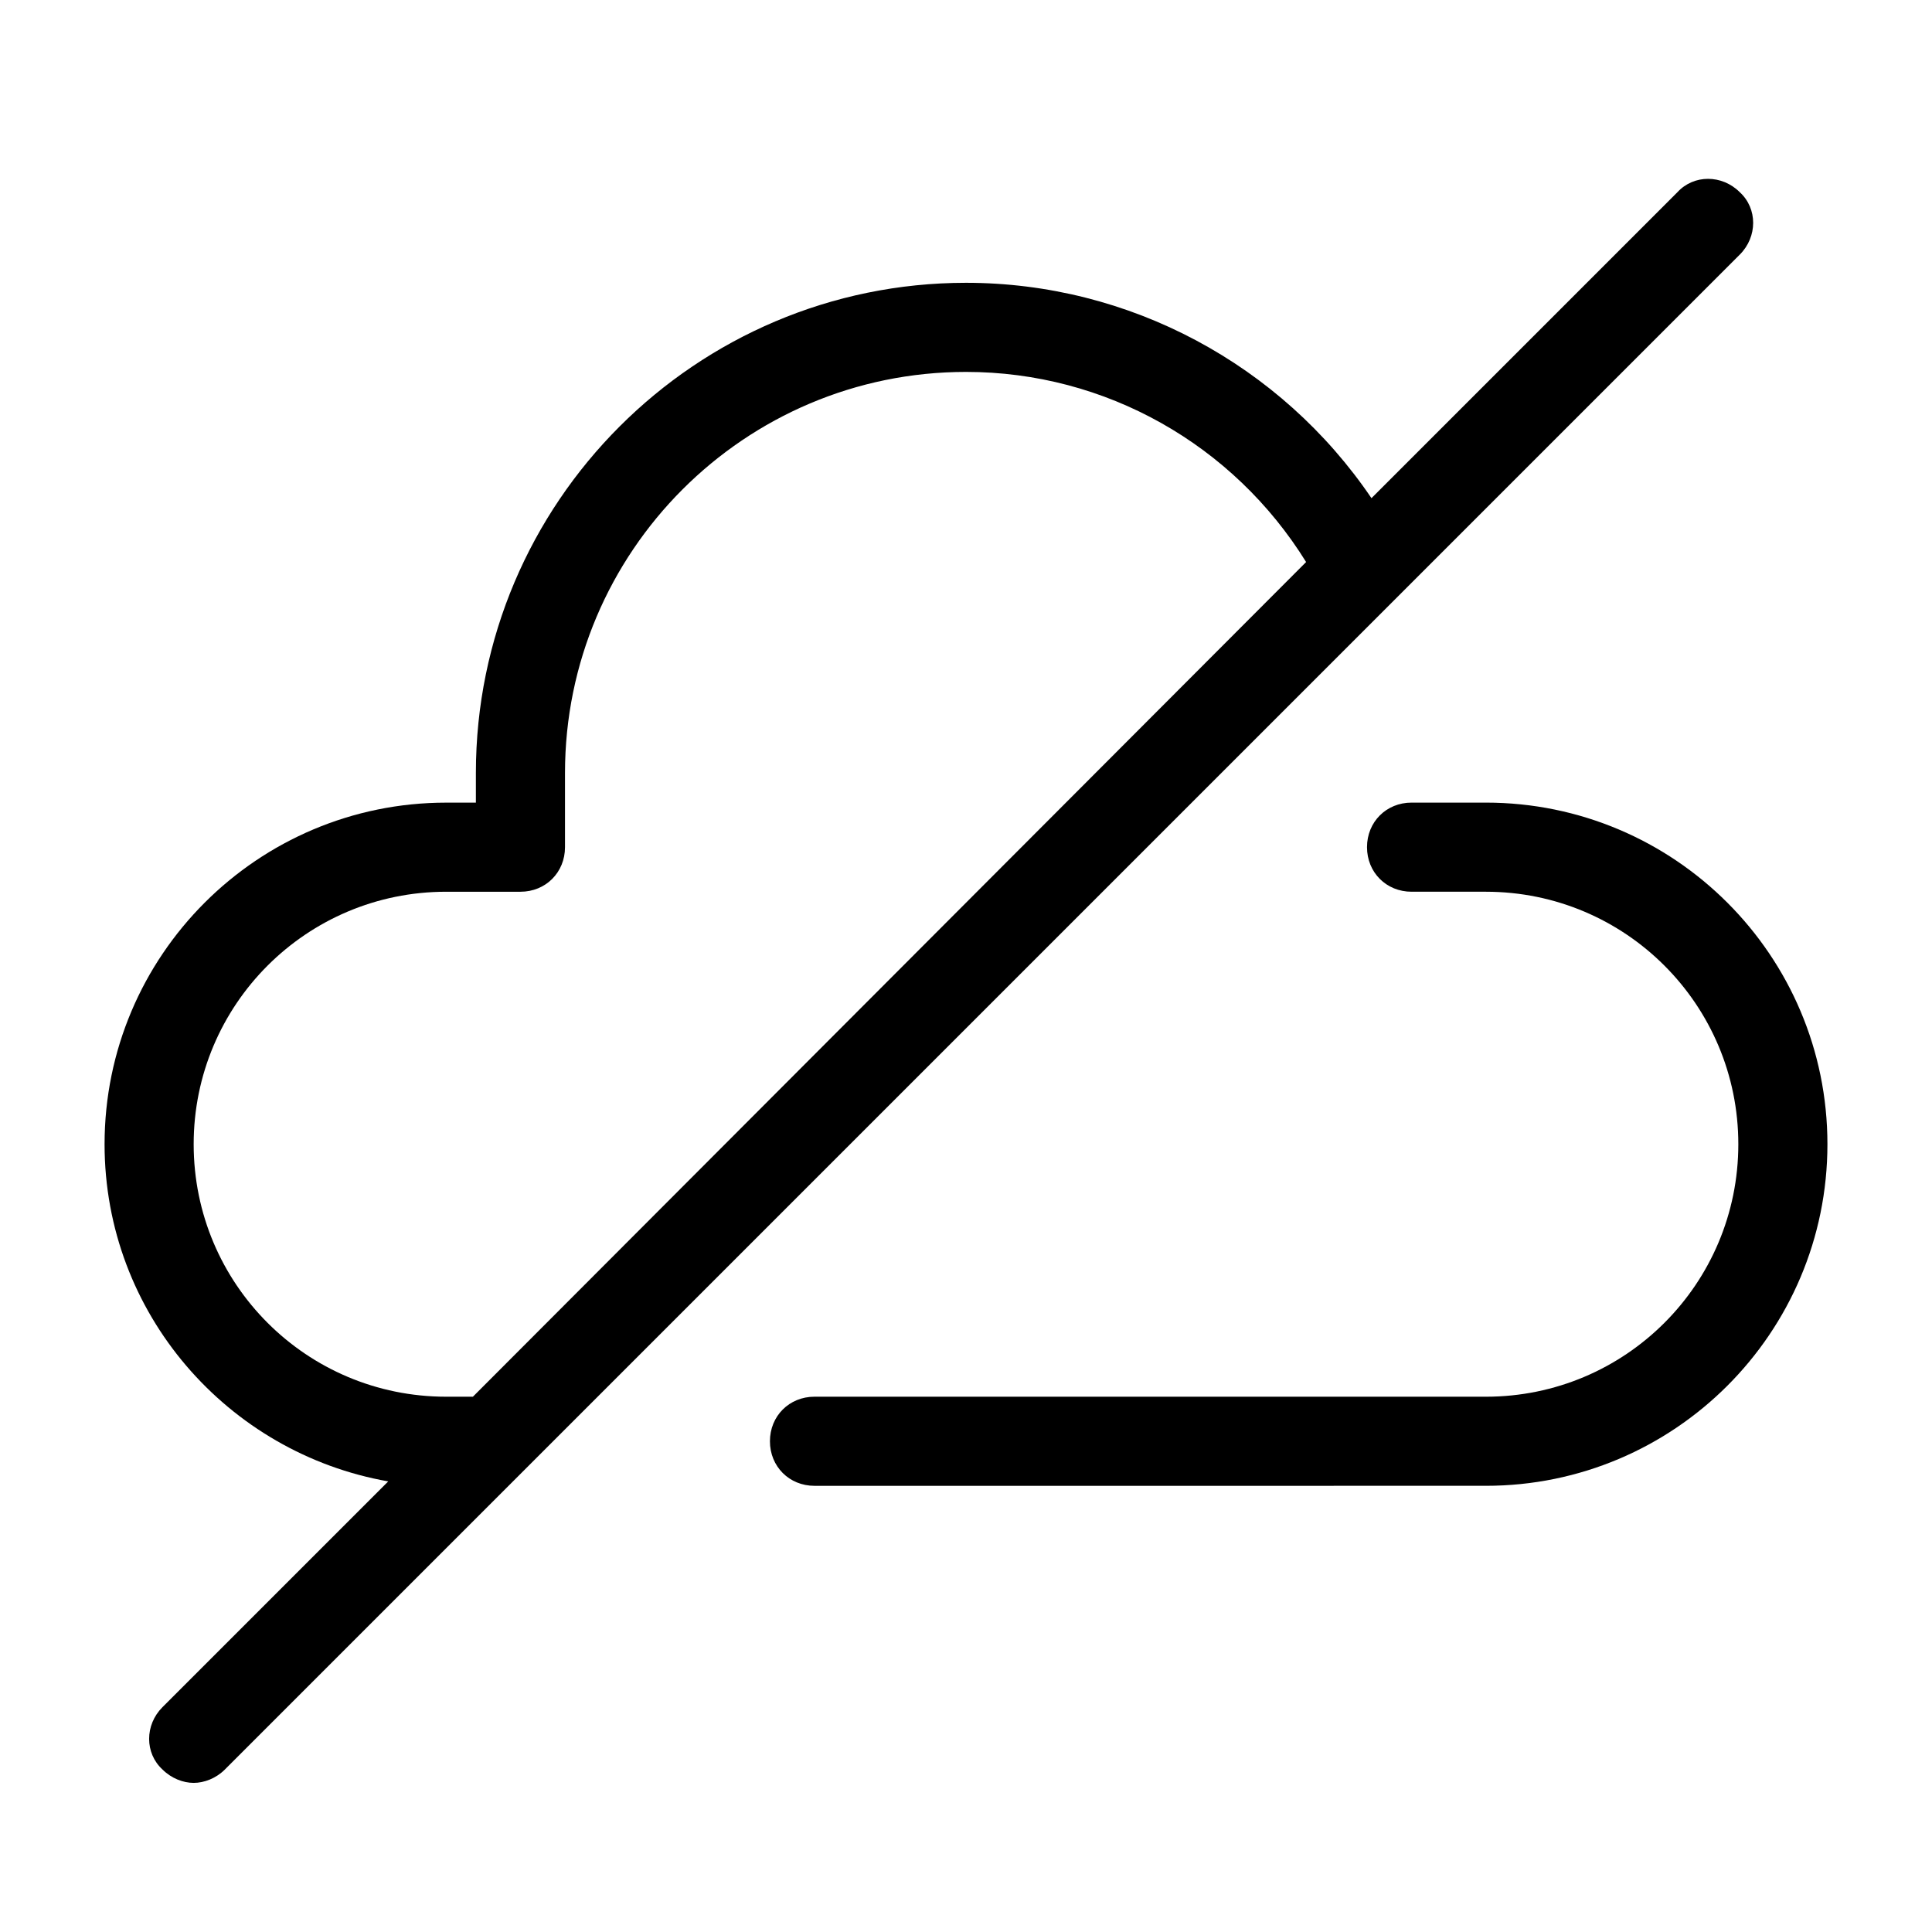
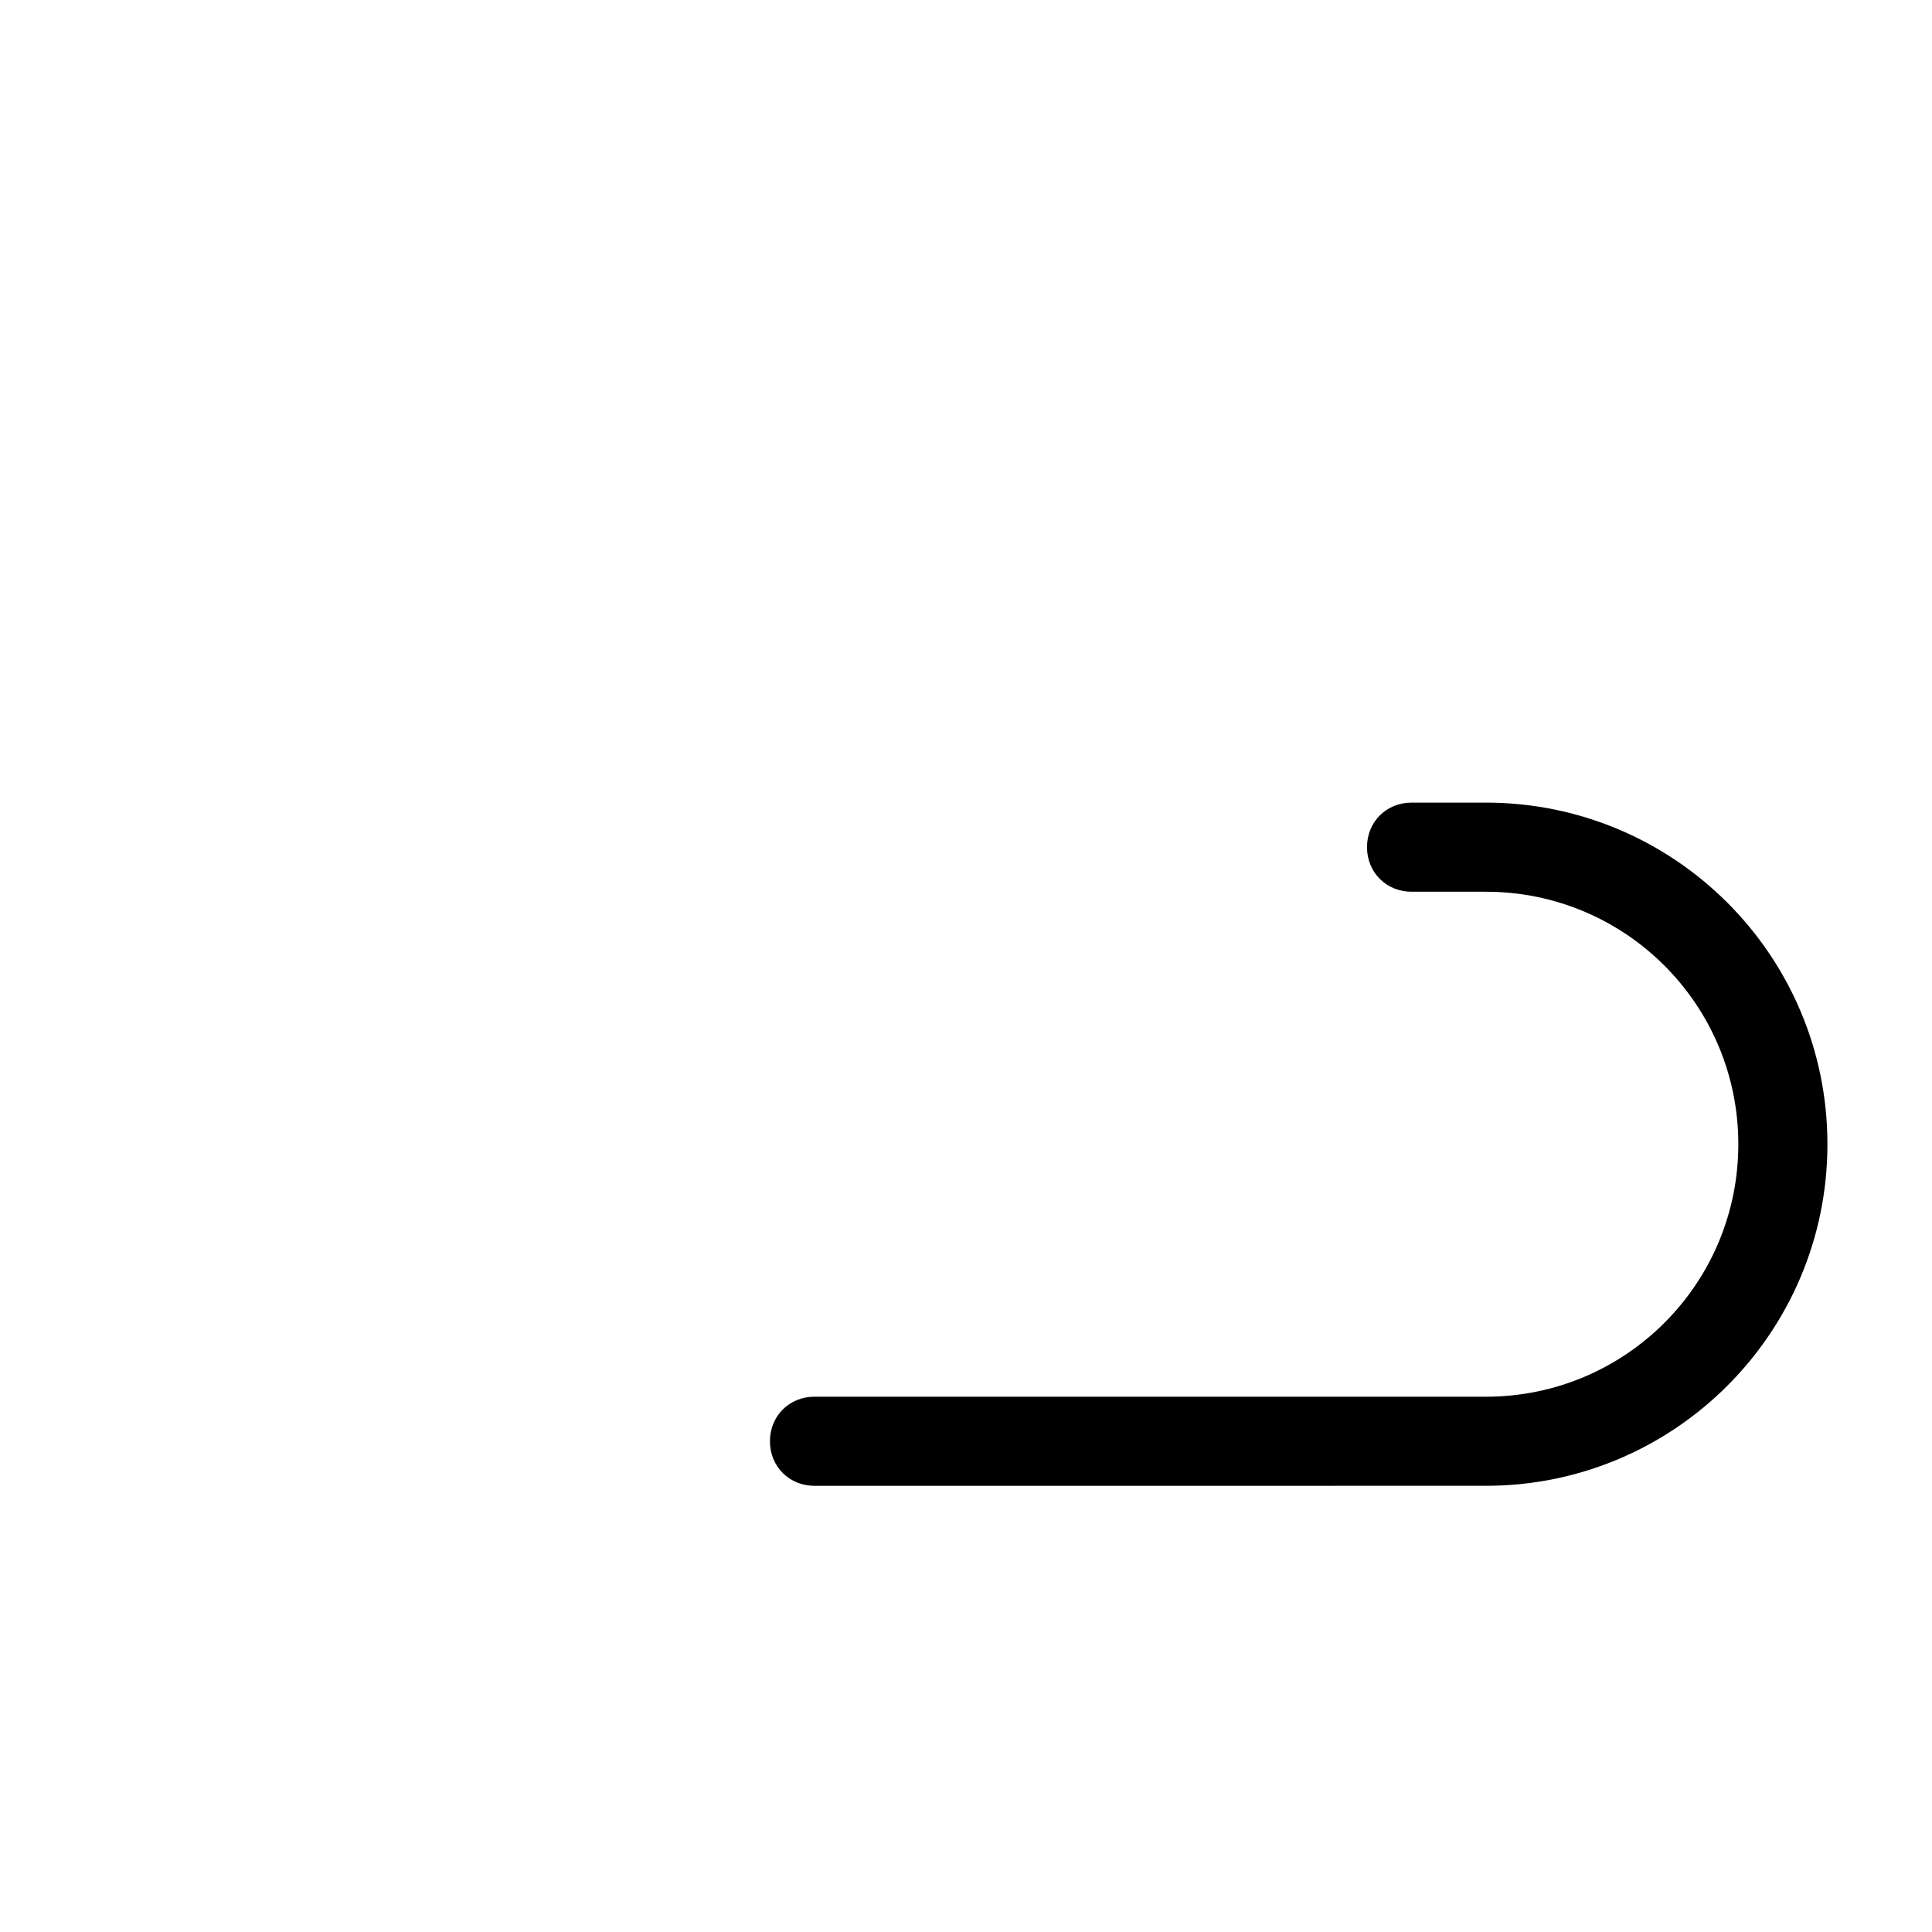
<svg xmlns="http://www.w3.org/2000/svg" fill="#000000" width="800px" height="800px" version="1.1" viewBox="144 144 512 512">
  <g>
    <path d="m537.76 356.7h-19.68c-6.691 0-11.809 5.117-11.809 11.809 0 6.691 5.117 11.809 11.809 11.809h19.68c37 0 66.914 29.914 66.914 66.914s-29.914 66.914-66.914 66.914l-177.91-0.004c-6.691 0-11.809 5.117-11.809 11.809s5.117 11.809 11.809 11.809l177.91-0.004c49.988 0 90.527-40.539 90.527-90.527 0.004-49.988-40.539-90.527-90.527-90.527z" />
-     <path d="m246.89 536.58-59.828 59.828c-4.723 4.723-4.723 12.203 0 16.531 2.363 2.363 5.512 3.543 8.266 3.543 2.754 0 5.902-1.18 8.266-3.543l401.47-401.47c4.723-4.723 4.723-12.203 0-16.531-4.723-4.723-12.203-4.723-16.531 0l-81.078 81.082c-24.012-35.426-64.16-57.074-107.45-57.074-71.637 0-129.89 58.254-129.89 129.89v7.871h-7.871c-49.992 0.004-90.531 40.543-90.531 90.531 0 44.871 32.668 81.871 75.176 89.348zm15.352-156.26h19.68c6.691 0 11.809-5.117 11.809-11.809v-19.68c0-58.648 47.625-106.27 106.27-106.27 37 0 70.848 19.285 90.133 50.383l-220.81 221.2h-7.086c-37 0-66.914-29.914-66.914-66.914s29.914-66.91 66.914-66.91z" />
  </g>
</svg>